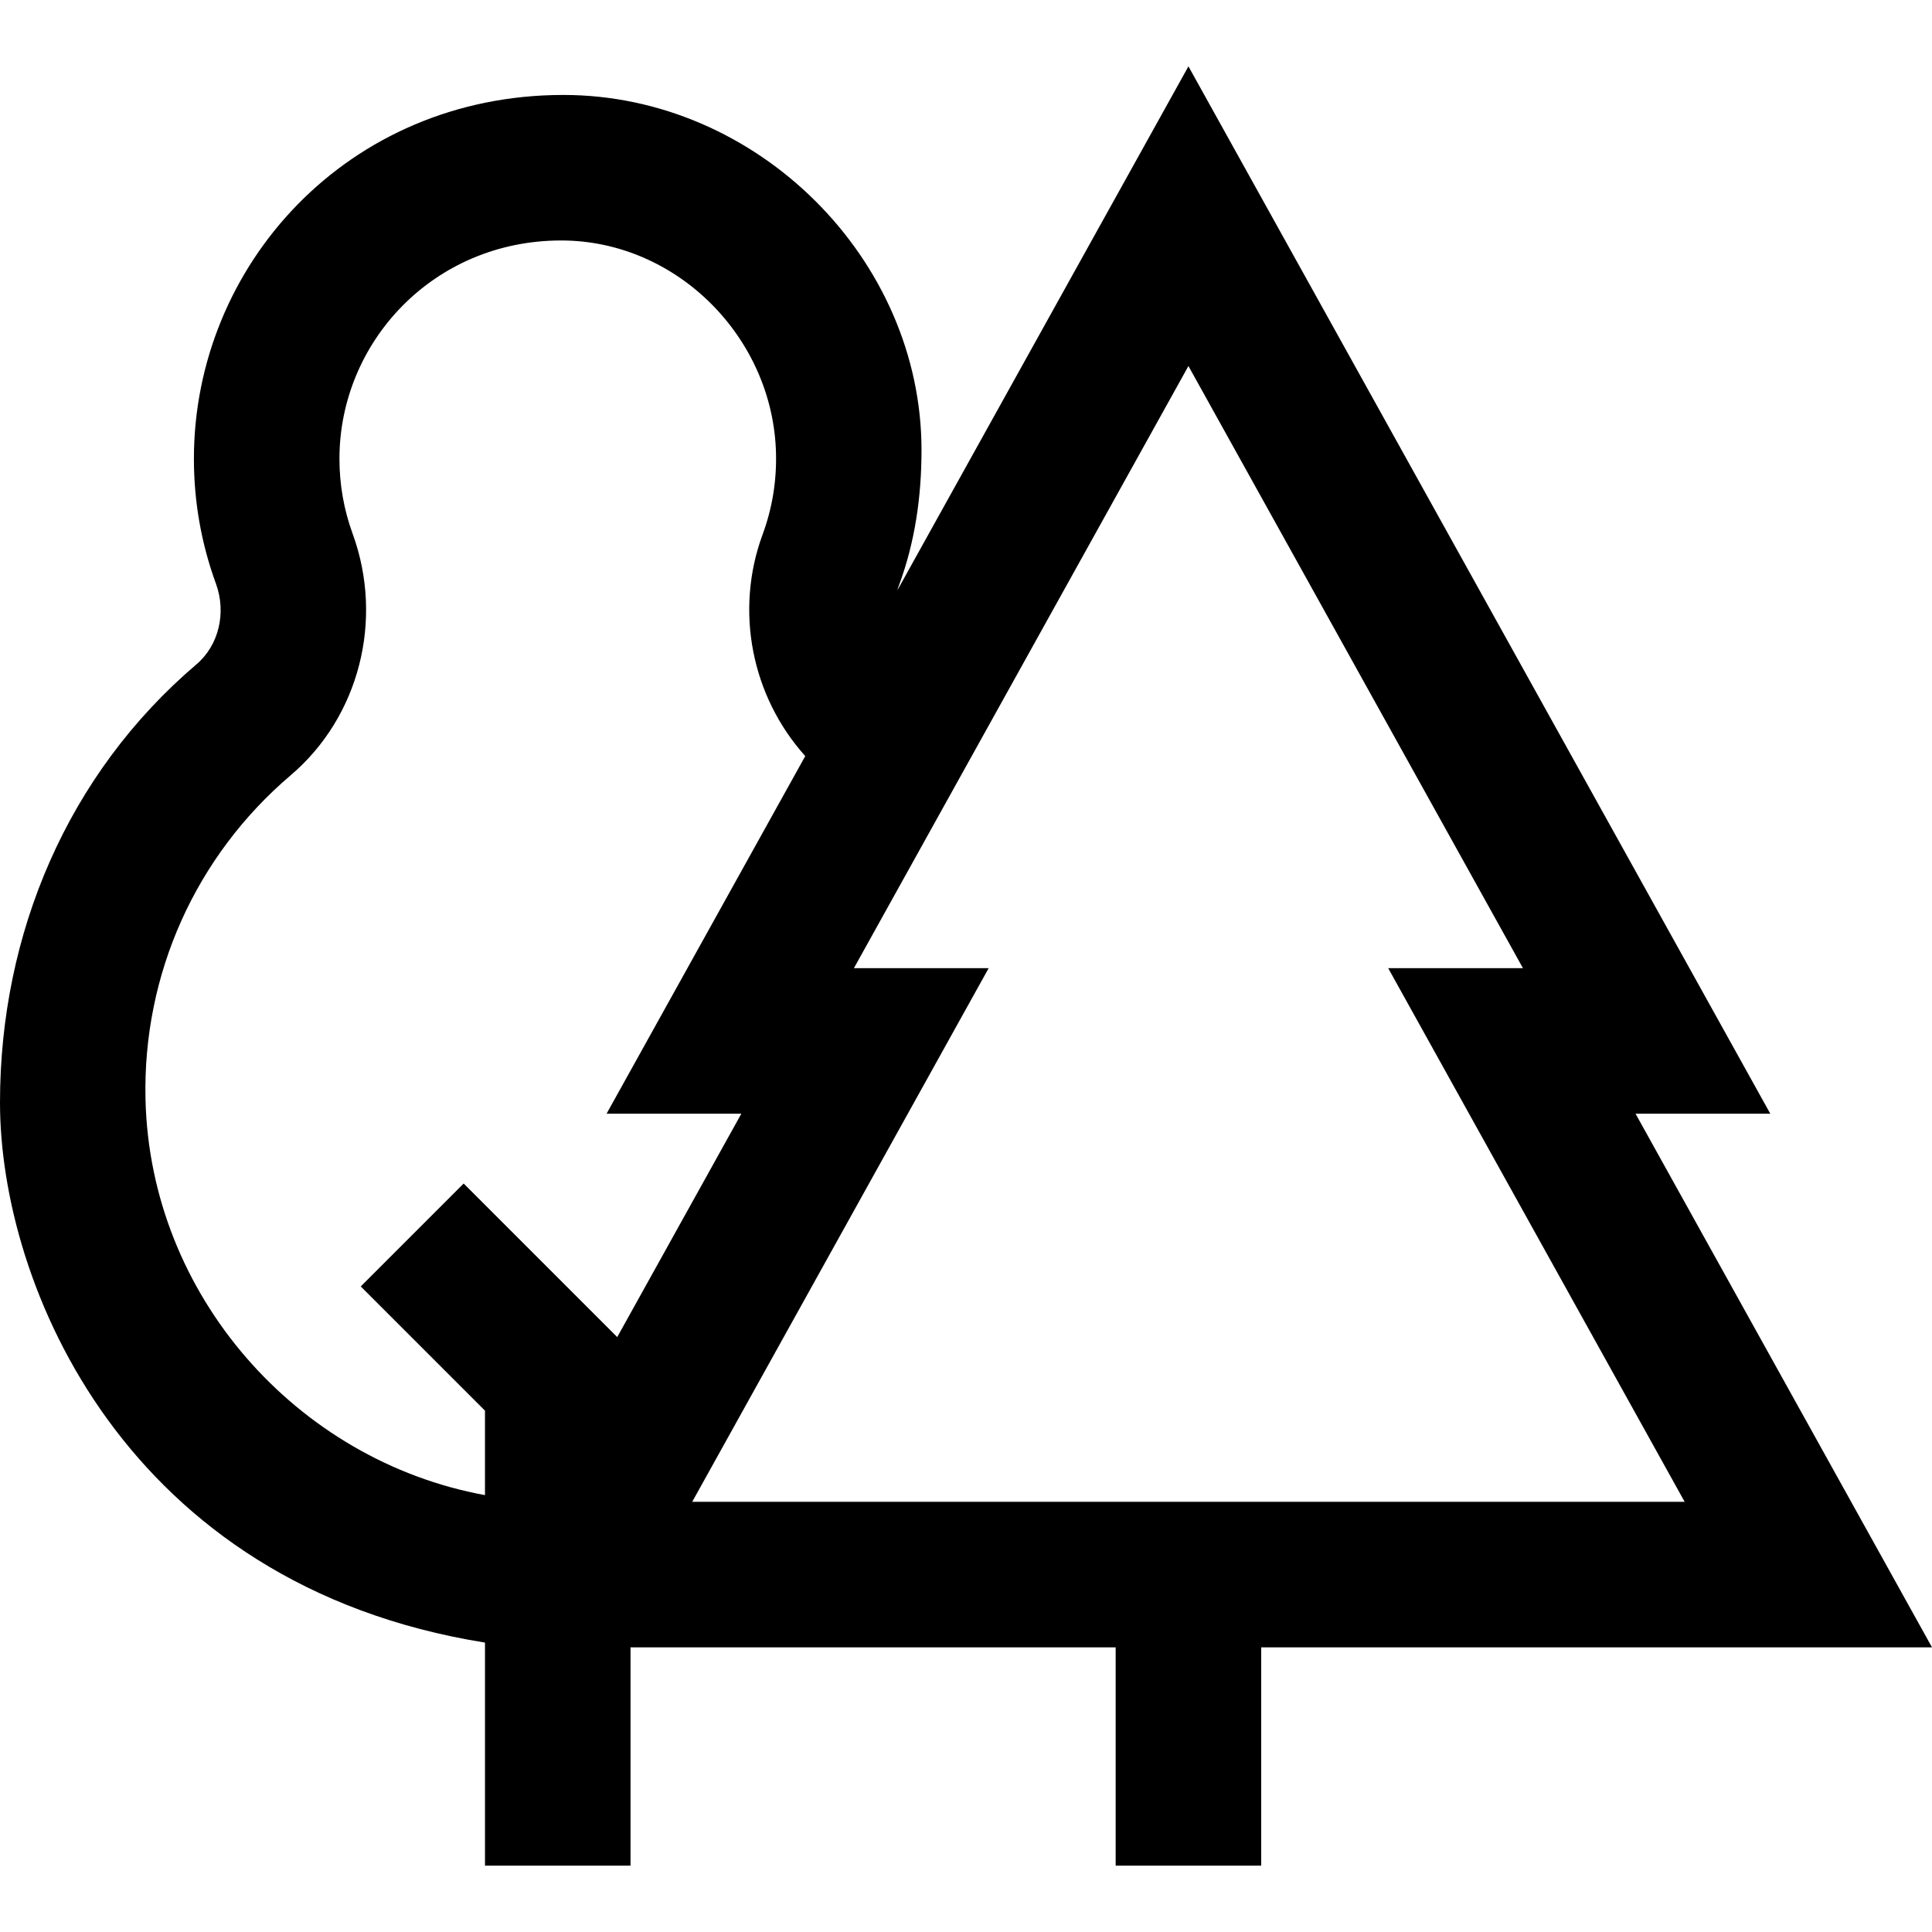
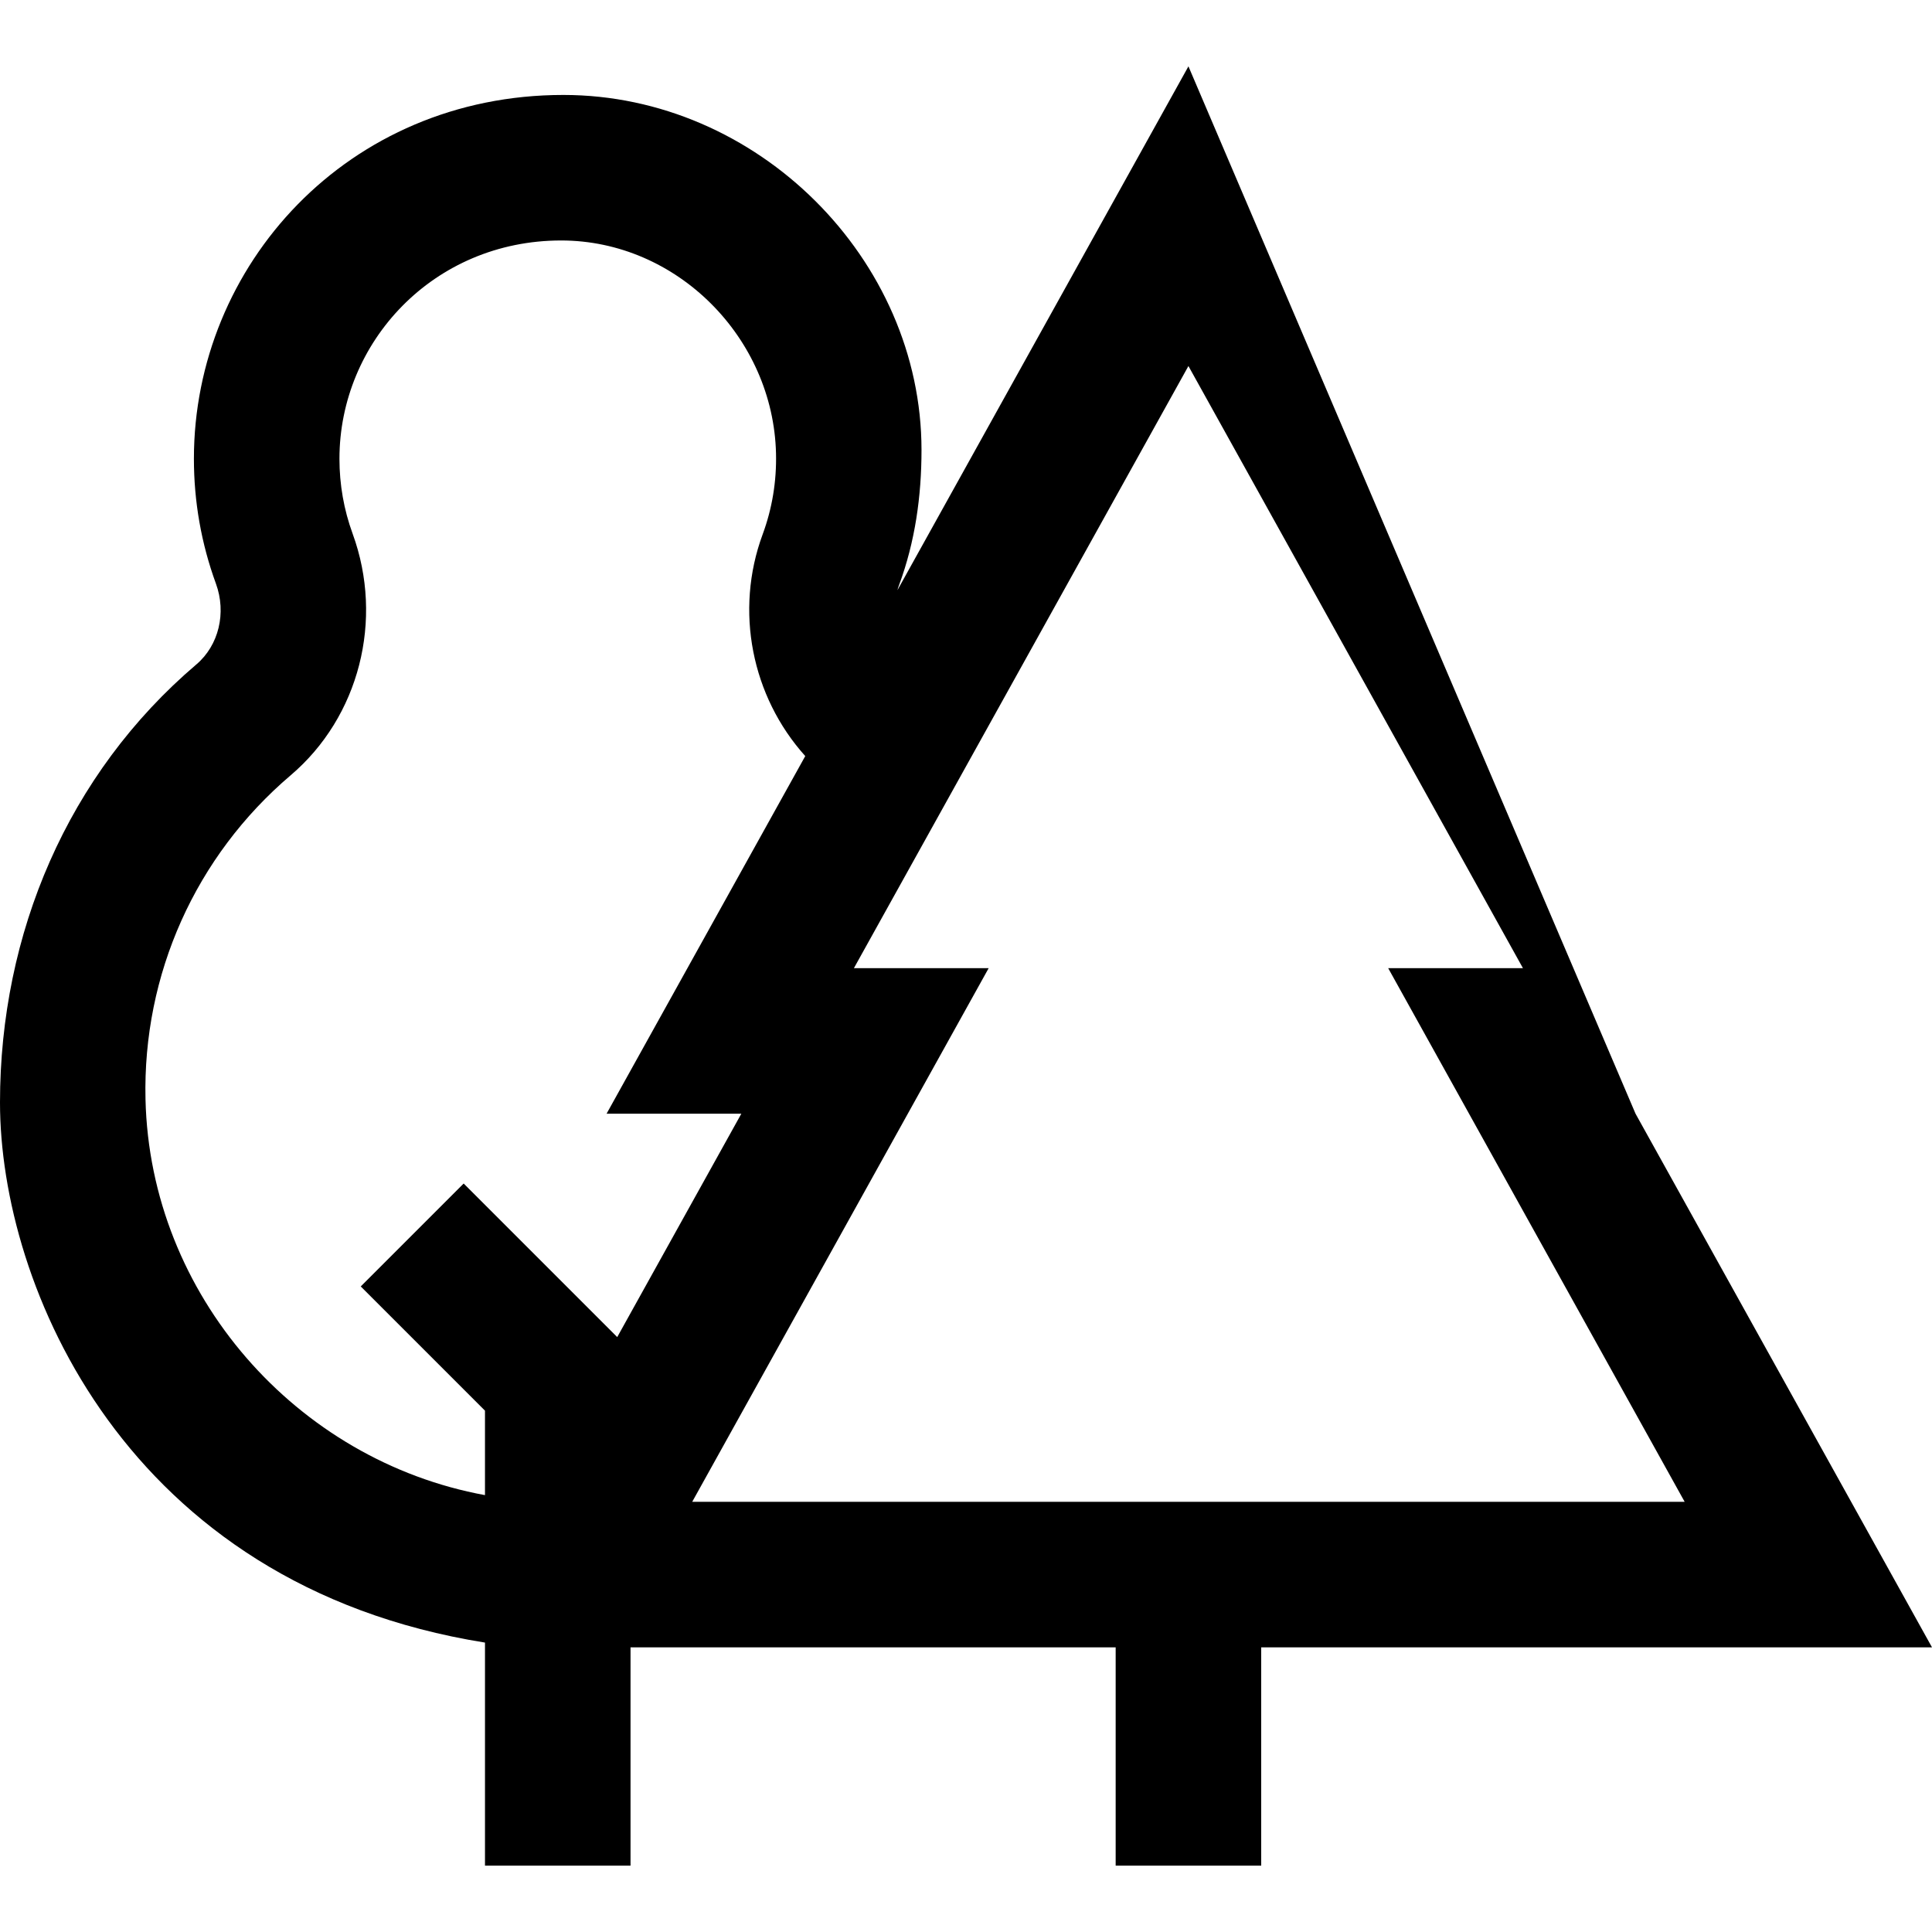
<svg xmlns="http://www.w3.org/2000/svg" fill="#000000" height="800px" width="800px" version="1.1" id="Layer_1" viewBox="0 0 512 512" xml:space="preserve">
  <g>
    <g>
-       <path d="M433.433,295.14h35.713L314.948,17.582l-77.127,138.829c0.135-0.478,0.289-0.954,0.464-1.425    c4.221-11.423,5.924-23.441,5.924-35.729c0-50.609-43.471-94.095-94.914-94.095c-57.195,0-97.908,45.201-97.908,96.413    c0,11.359,1.962,22.49,5.832,33.084c2.836,7.764,0.759,16.368-5.17,21.411C17.939,205.09,0,247.402,0,292.192    c0,48.374,33.173,127.871,128.526,143.111v59.115h38.57v-57.855h128.566v57.855h38.57v-57.855H512L433.433,295.14z     M163.572,354.341l-40.695-40.694L95.604,340.92l32.921,32.922v22.382c-49.839-9.13-88.766-52.933-89.966-104.92    c-0.764-33.107,13.263-64.4,38.481-85.855C95.2,190,101.791,164.271,93.446,141.426c-2.315-6.34-3.489-13.017-3.489-19.849    c0-30.856,24.856-57.848,58.756-57.848c30.676,0,56.214,25.783,56.937,56.439c0.175,7.396-1.018,14.614-3.545,21.454    c-7.481,20.252-2.89,42.977,11.297,58.745l-52.653,94.775h35.712L163.572,354.341z M183.444,397.993L262.01,256.57h-35.712    l88.649-159.568l88.648,159.568h-35.711l78.567,141.423H183.444z" />
+       <path d="M433.433,295.14L314.948,17.582l-77.127,138.829c0.135-0.478,0.289-0.954,0.464-1.425    c4.221-11.423,5.924-23.441,5.924-35.729c0-50.609-43.471-94.095-94.914-94.095c-57.195,0-97.908,45.201-97.908,96.413    c0,11.359,1.962,22.49,5.832,33.084c2.836,7.764,0.759,16.368-5.17,21.411C17.939,205.09,0,247.402,0,292.192    c0,48.374,33.173,127.871,128.526,143.111v59.115h38.57v-57.855h128.566v57.855h38.57v-57.855H512L433.433,295.14z     M163.572,354.341l-40.695-40.694L95.604,340.92l32.921,32.922v22.382c-49.839-9.13-88.766-52.933-89.966-104.92    c-0.764-33.107,13.263-64.4,38.481-85.855C95.2,190,101.791,164.271,93.446,141.426c-2.315-6.34-3.489-13.017-3.489-19.849    c0-30.856,24.856-57.848,58.756-57.848c30.676,0,56.214,25.783,56.937,56.439c0.175,7.396-1.018,14.614-3.545,21.454    c-7.481,20.252-2.89,42.977,11.297,58.745l-52.653,94.775h35.712L163.572,354.341z M183.444,397.993L262.01,256.57h-35.712    l88.649-159.568l88.648,159.568h-35.711l78.567,141.423H183.444z" />
    </g>
  </g>
</svg>